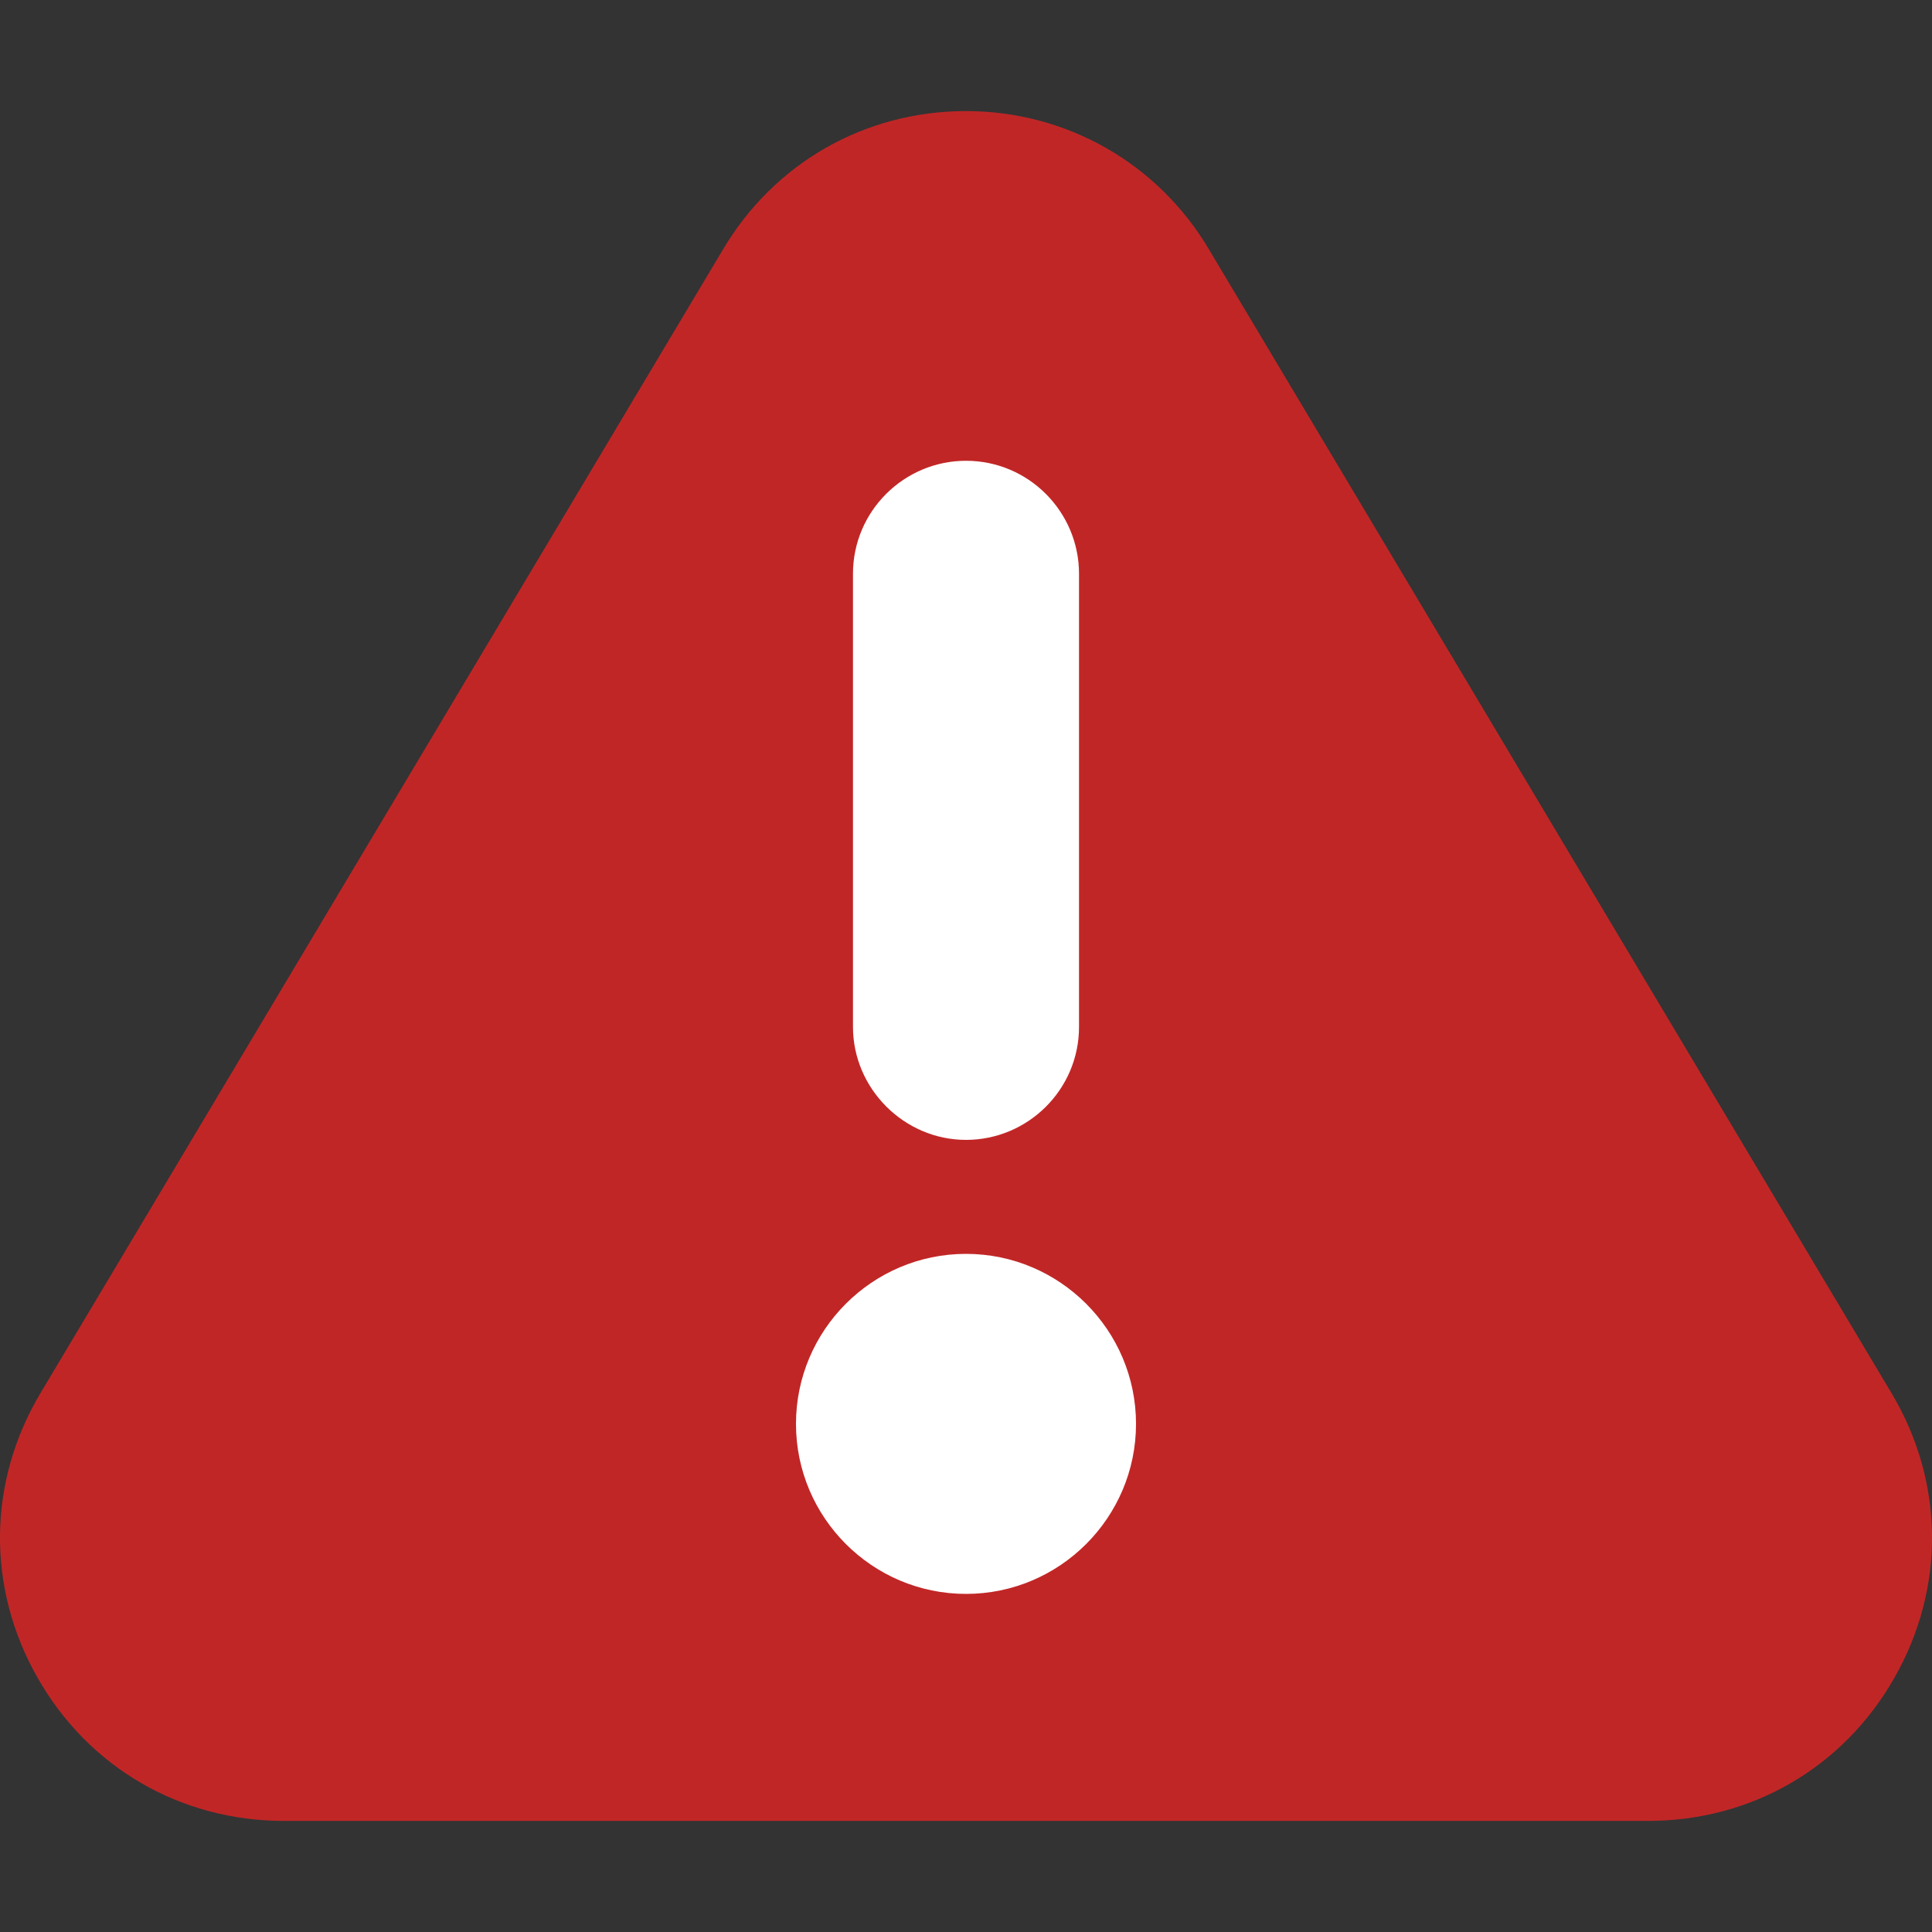
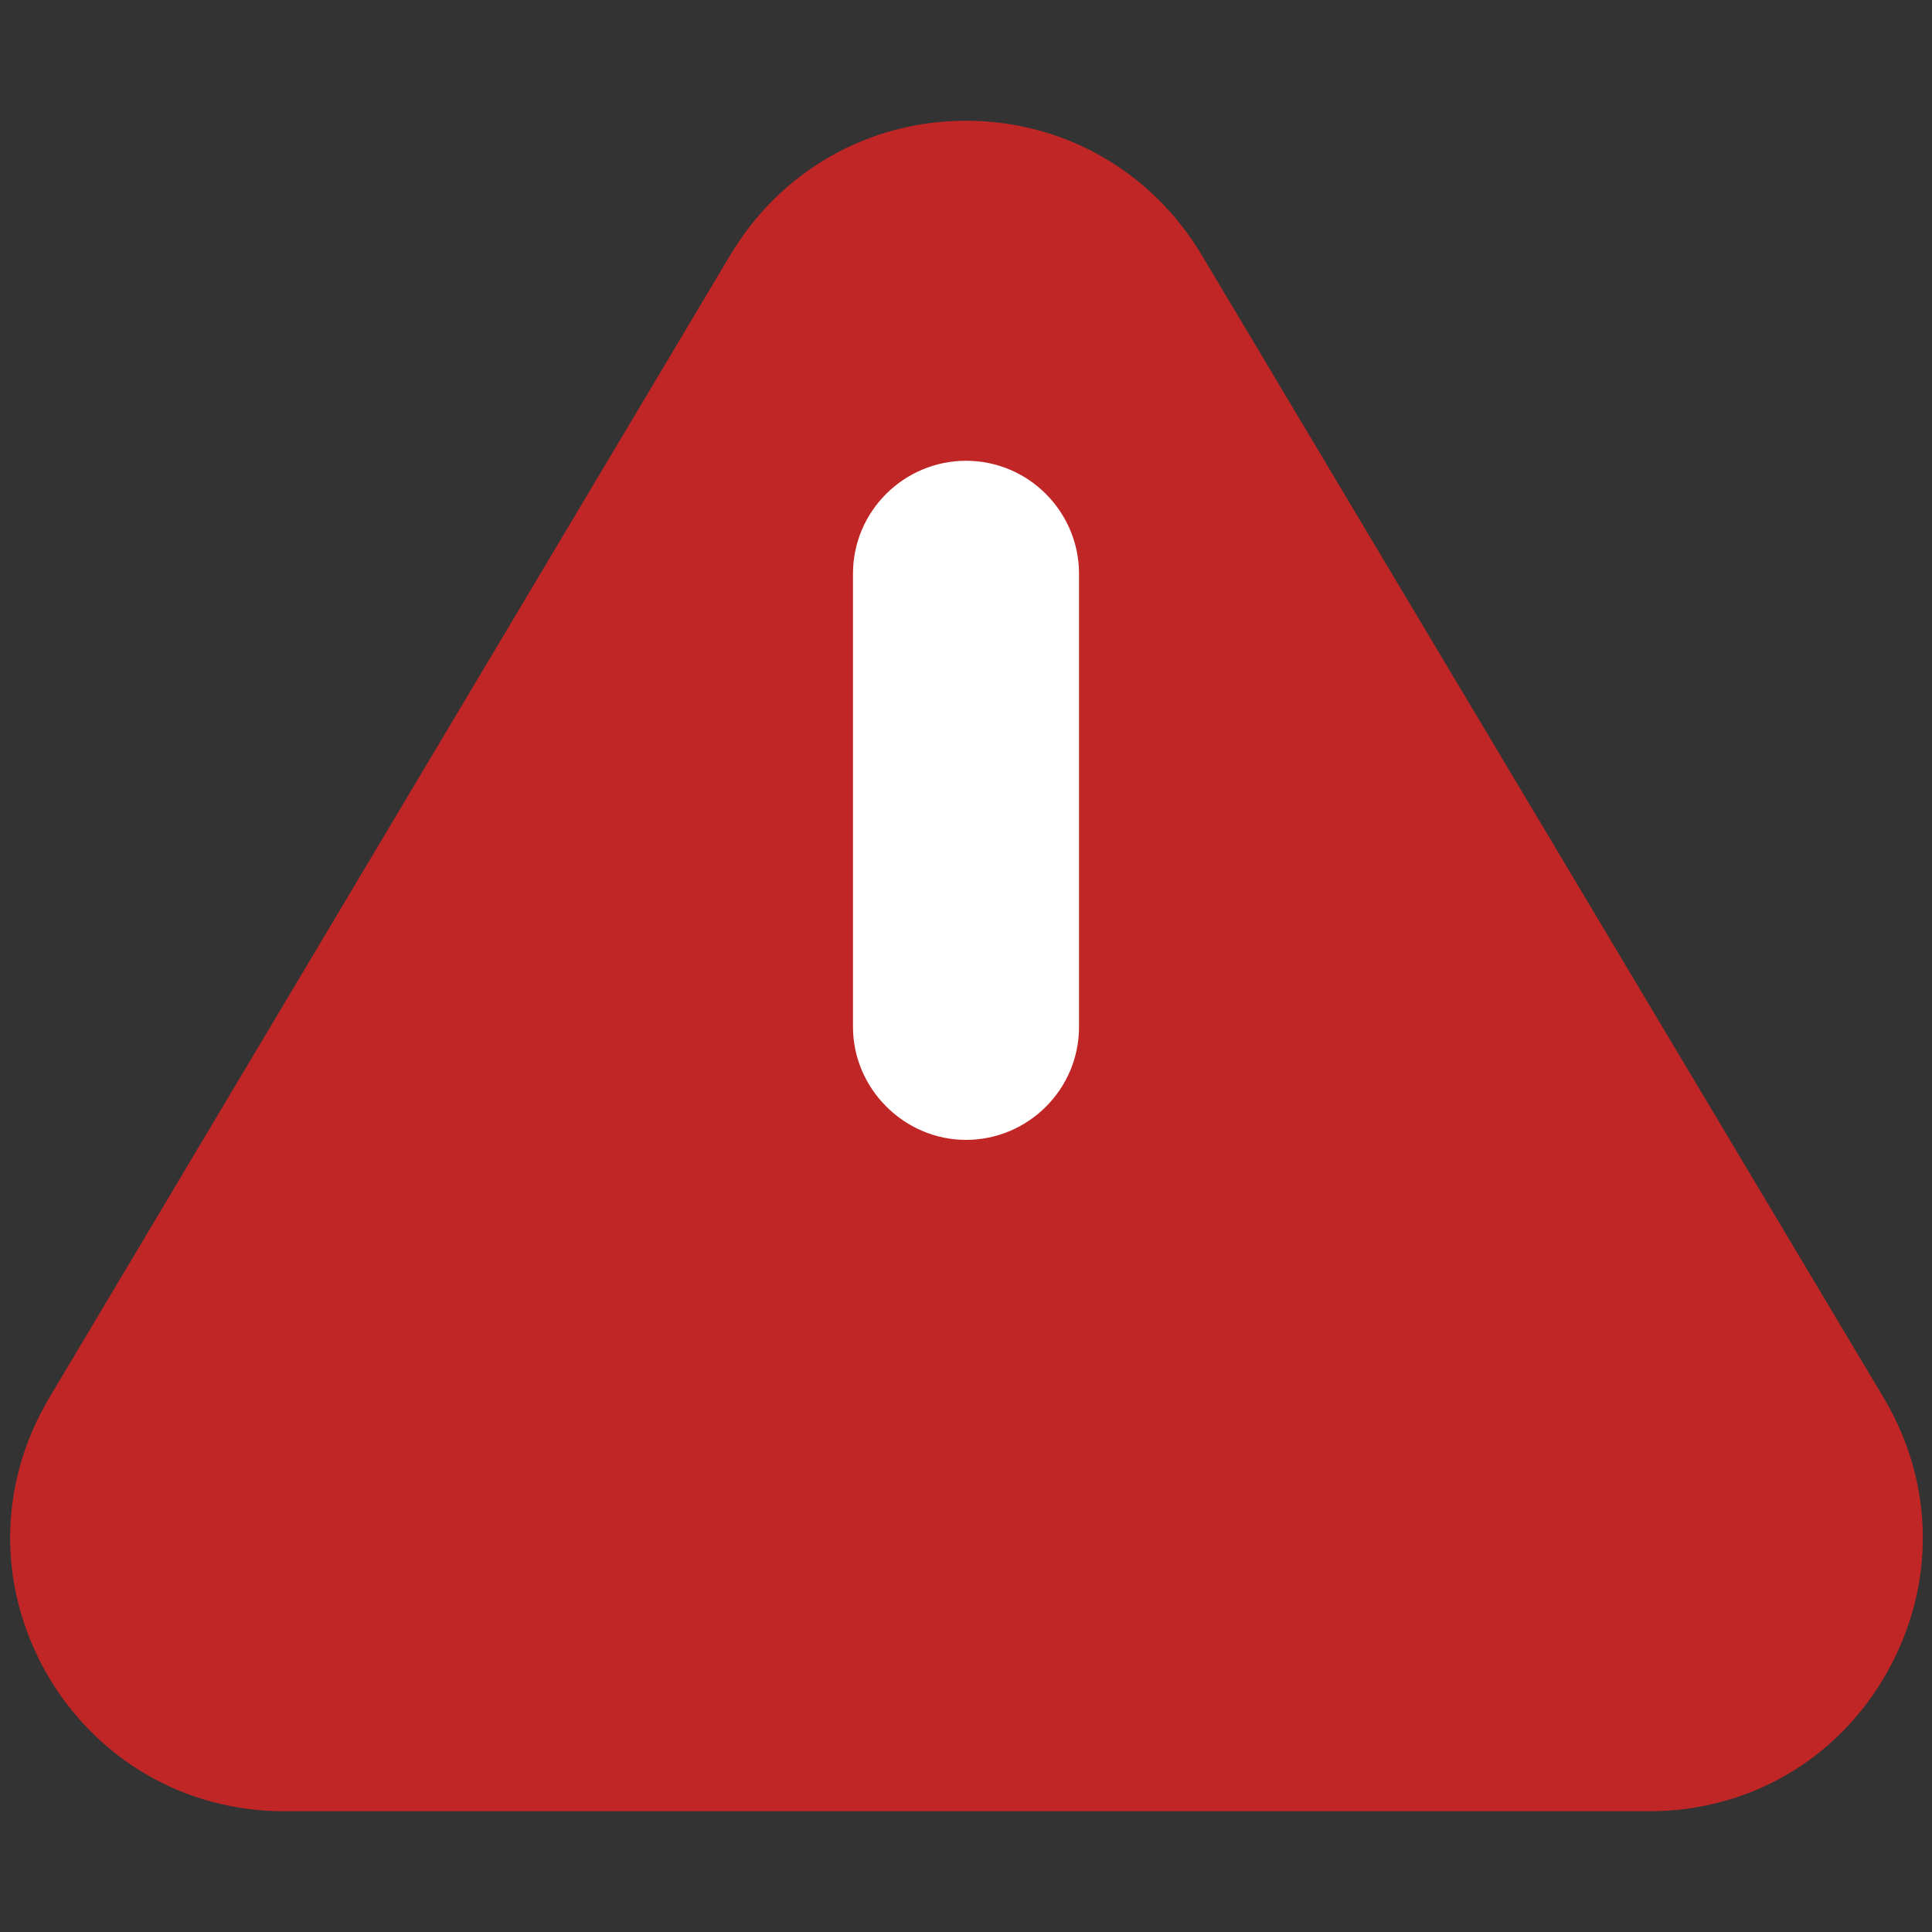
<svg xmlns="http://www.w3.org/2000/svg" id="Capa_1" data-name="Capa 1" version="1.1" viewBox="0 0 200 200">
  <rect x="0" y="0" width="200" height="200" fill="#333333" stroke="none" />
  <defs>
    <style>
      .cls-1 {
        fill: #c12626;
      }

      .cls-1, .cls-2 {
        stroke-width: 0px;
      }

      .cls-2 {
        fill: #fff;
      }
    </style>
  </defs>
  <path class="cls-1" d="M29.4,187.5c-10.3,0-19.5-5.4-24.6-14.3-5.1-9-5-19.6.3-28.5L75.6,26.4c5.2-8.7,14.3-13.9,24.4-13.9s19.2,5.2,24.4,13.9l70.6,118.3c5.3,8.9,5.4,19.5.3,28.5-5.1,9-14.3,14.3-24.6,14.3H29.4Z" />
  <g>
    <path class="cls-2" d="M100,47.7c6.5,0,11.7,5.3,11.7,11.7v46.9c0,6.5-5.3,11.7-11.7,11.7s-11.7-5.3-11.7-11.7v-46.9h0c0-6.5,5.3-11.7,11.7-11.7Z" />
-     <path class="cls-2" d="M100,165c-9.7,0-17.6-7.9-17.6-17.6s7.9-17.6,17.6-17.6,17.6,7.9,17.6,17.6-7.9,17.6-17.6,17.6Z" />
  </g>
-   <path class="cls-1" d="M100,24.5c5.9,0,11,2.9,14.1,8l70.6,118.3c3.1,5.2,3.1,11.2.2,16.4-3,5.2-8.2,8.3-14.2,8.3H29.4c-6,0-11.2-3-14.2-8.2-3-5.2-2.9-11.2.1-16.4L86,32.5c3-5.1,8.1-8,14-8M100,11.5c-10.5,0-19.9,5.4-25.2,14.4L4.2,144.2c-5.5,9.2-5.6,20.2-.3,29.5s14.8,14.8,25.5,14.8h141.2c10.7,0,20.2-5.5,25.5-14.8s5.2-20.3-.3-29.5L125.2,25.9c-5.3-9-14.8-14.4-25.2-14.4h0Z" />
</svg>